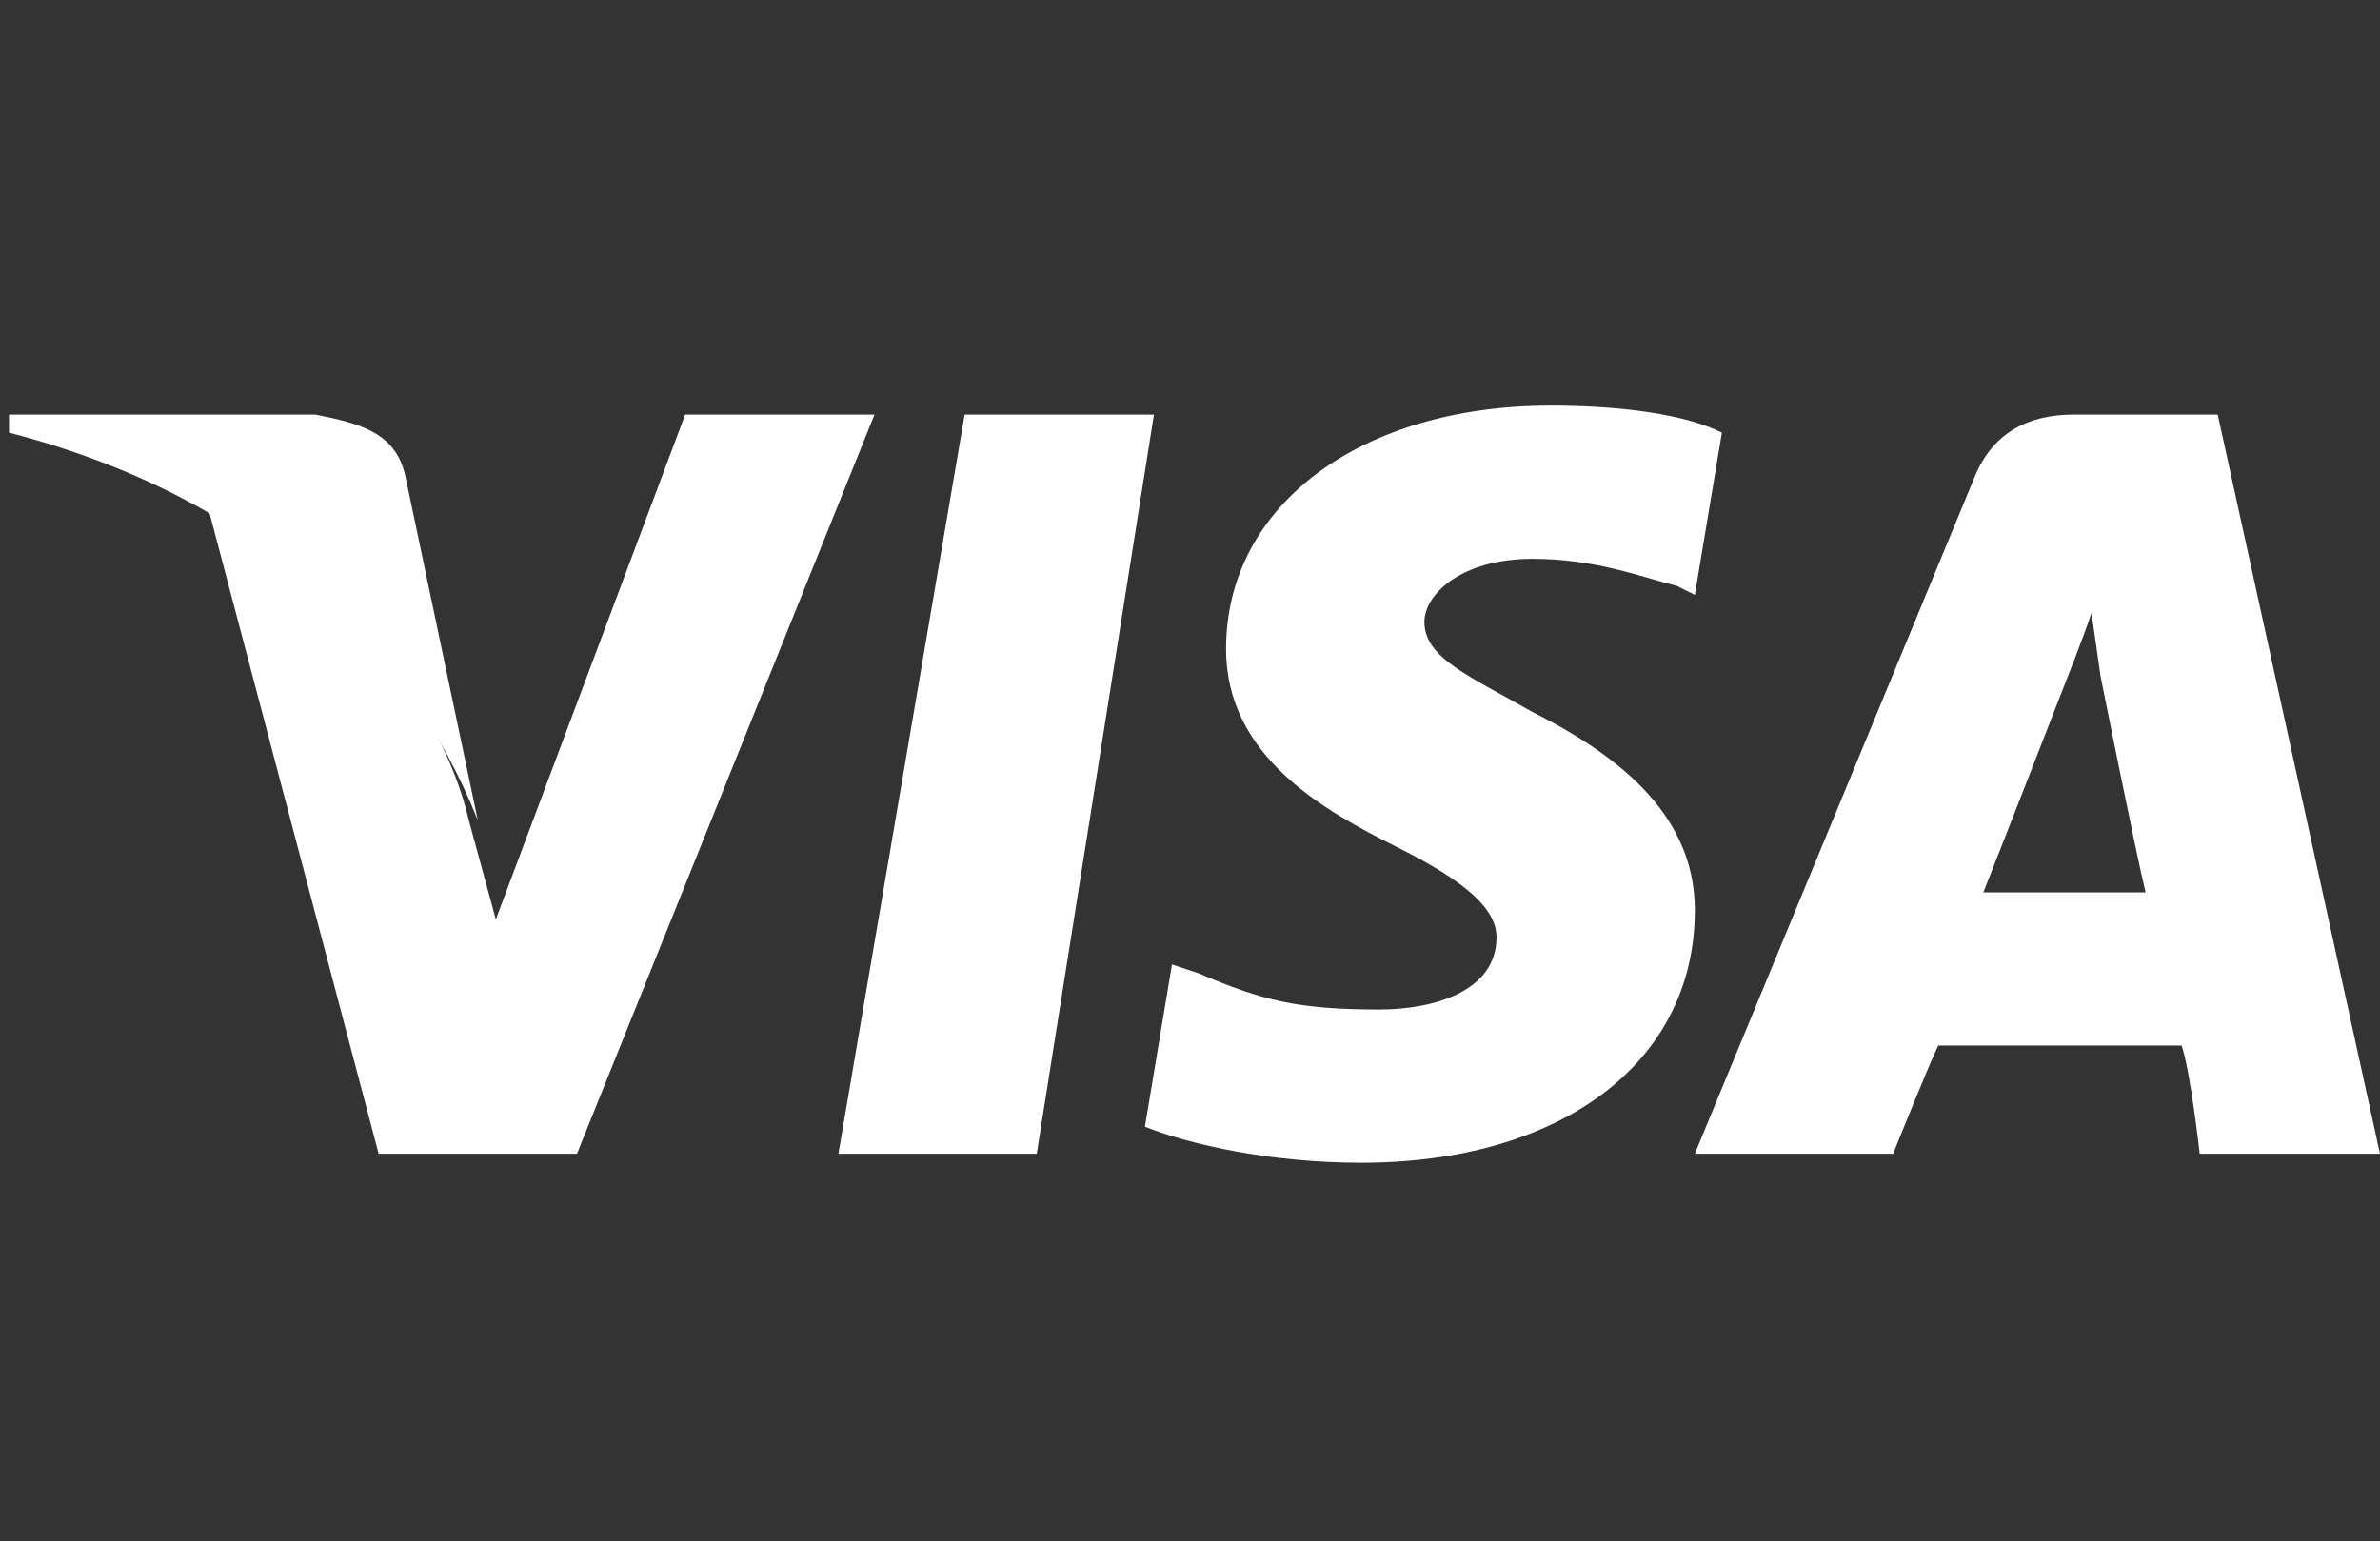
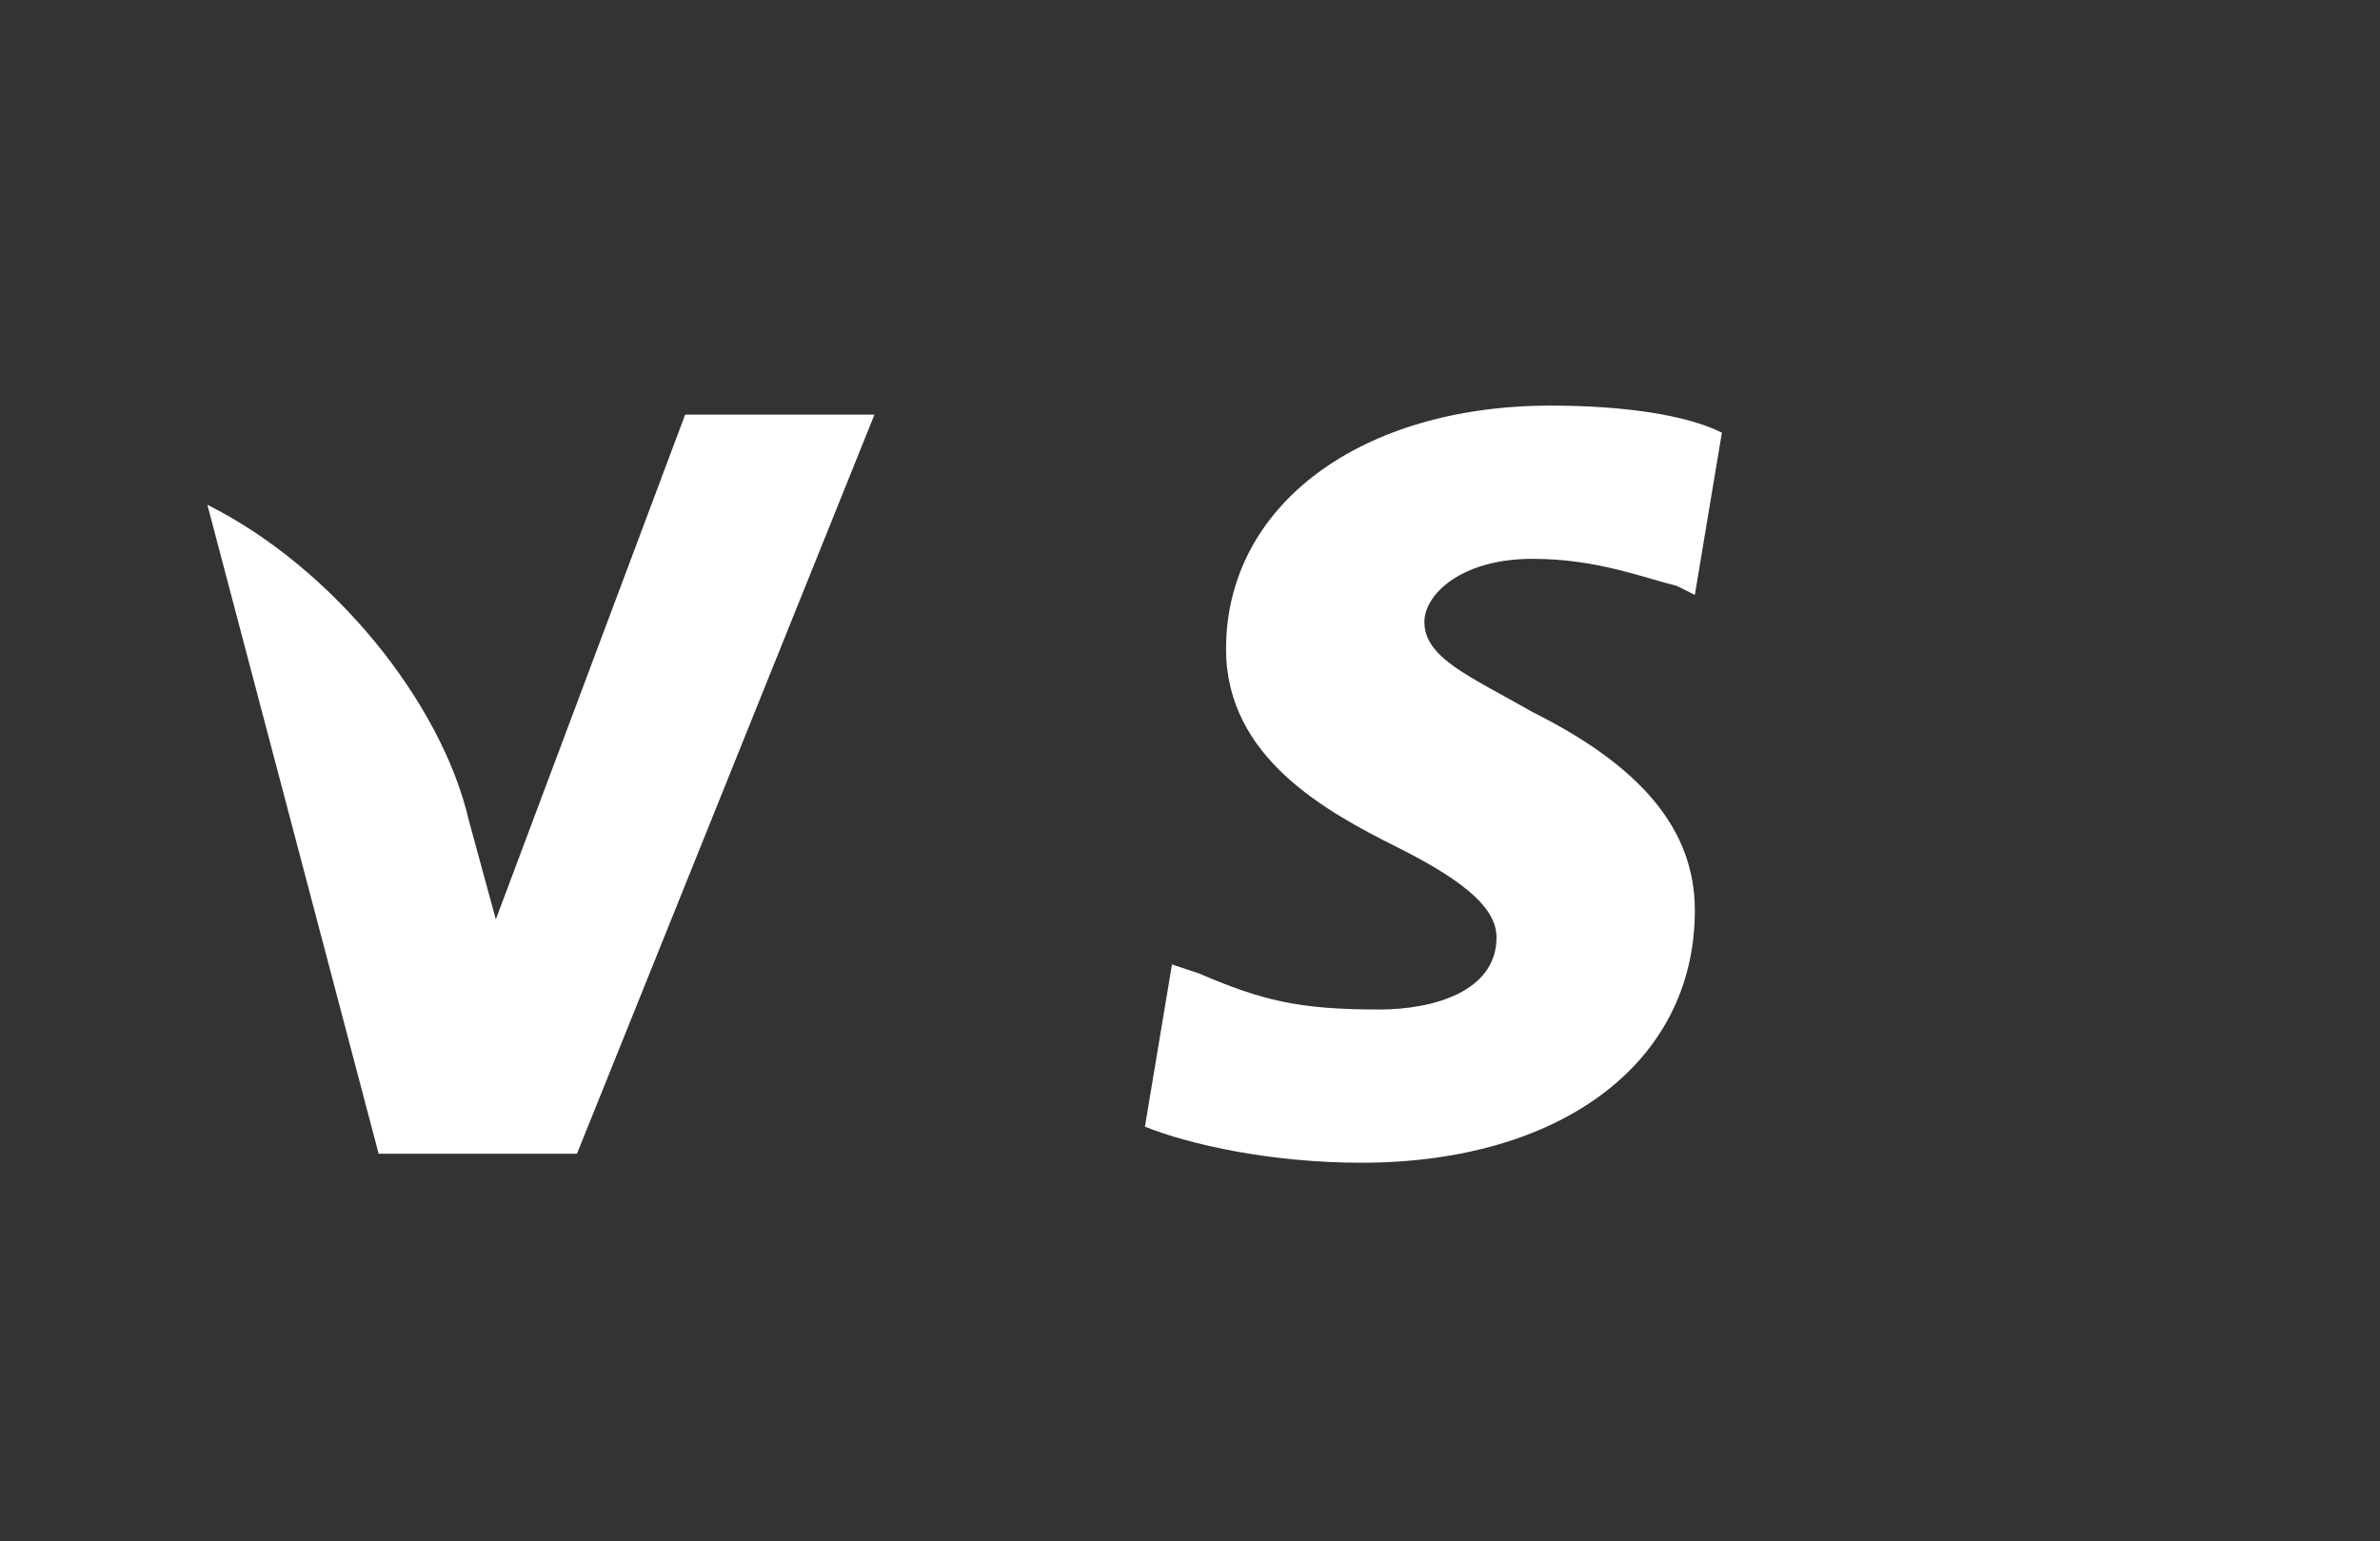
<svg xmlns="http://www.w3.org/2000/svg" version="1.1" id="b" x="0px" y="0px" viewBox="0 0 26.4 17.1" style="enable-background:new 0 0 26.4 17.1;" xml:space="preserve">
  <rect x="0" y="0" width="26.4" height="17.1" fill="#333333" stroke="none" />
  <style type="text/css">
	.st0{fill:none;}
	.st1{fill:#FFFFFF;}
</style>
  <g id="c">
    <g>
      <rect class="st0" width="26.4" height="17.1" />
      <g id="d">
-         <polygon id="e" class="st1" points="11.5,12.8 9.3,12.8 10.7,4.6 12.8,4.6    " />
        <path id="f" class="st1" d="M19.1,4.8c-0.4-0.2-1.1-0.3-1.9-0.3c-2.1,0-3.6,1.1-3.6,2.7c0,1.2,1.1,1.8,1.9,2.2     c0.8,0.4,1.1,0.7,1.1,1c0,0.6-0.7,0.8-1.3,0.8c-0.9,0-1.3-0.1-2-0.4l-0.3-0.1l-0.3,1.8c0.5,0.2,1.4,0.4,2.4,0.4     c2.2,0,3.7-1.1,3.7-2.8c0-0.9-0.6-1.6-1.8-2.2c-0.7-0.4-1.2-0.6-1.2-1c0-0.3,0.4-0.7,1.2-0.7c0.7,0,1.2,0.2,1.6,0.3l0.2,0.1     L19.1,4.8C19.2,4.8,19.2,4.8,19.1,4.8z" />
-         <path id="g" class="st1" d="M22,9.9c0.2-0.5,0.9-2.3,0.9-2.3c0,0,0.2-0.5,0.3-0.8l0.1,0.7c0,0,0.4,2,0.5,2.4H22L22,9.9z      M24.6,4.6H23c-0.5,0-0.9,0.2-1.1,0.7l-3.1,7.5h2.2c0,0,0.4-1,0.5-1.2h2.7c0.1,0.3,0.2,1.2,0.2,1.2h2L24.6,4.6L24.6,4.6L24.6,4.6     z" />
        <path id="h" class="st1" d="M7.6,4.6l-2.1,5.6L5.2,9.1C4.9,7.8,3.7,6.3,2.3,5.6l1.9,7.2h2.2l3.3-8.2L7.6,4.6L7.6,4.6z" />
-         <path id="i" class="st1" d="M3.5,4.6H0.1l0,0.2c2.7,0.7,4.4,2.3,5.2,4.3L4.5,5.3C4.4,4.8,4,4.7,3.5,4.6L3.5,4.6L3.5,4.6z" />
      </g>
    </g>
  </g>
</svg>